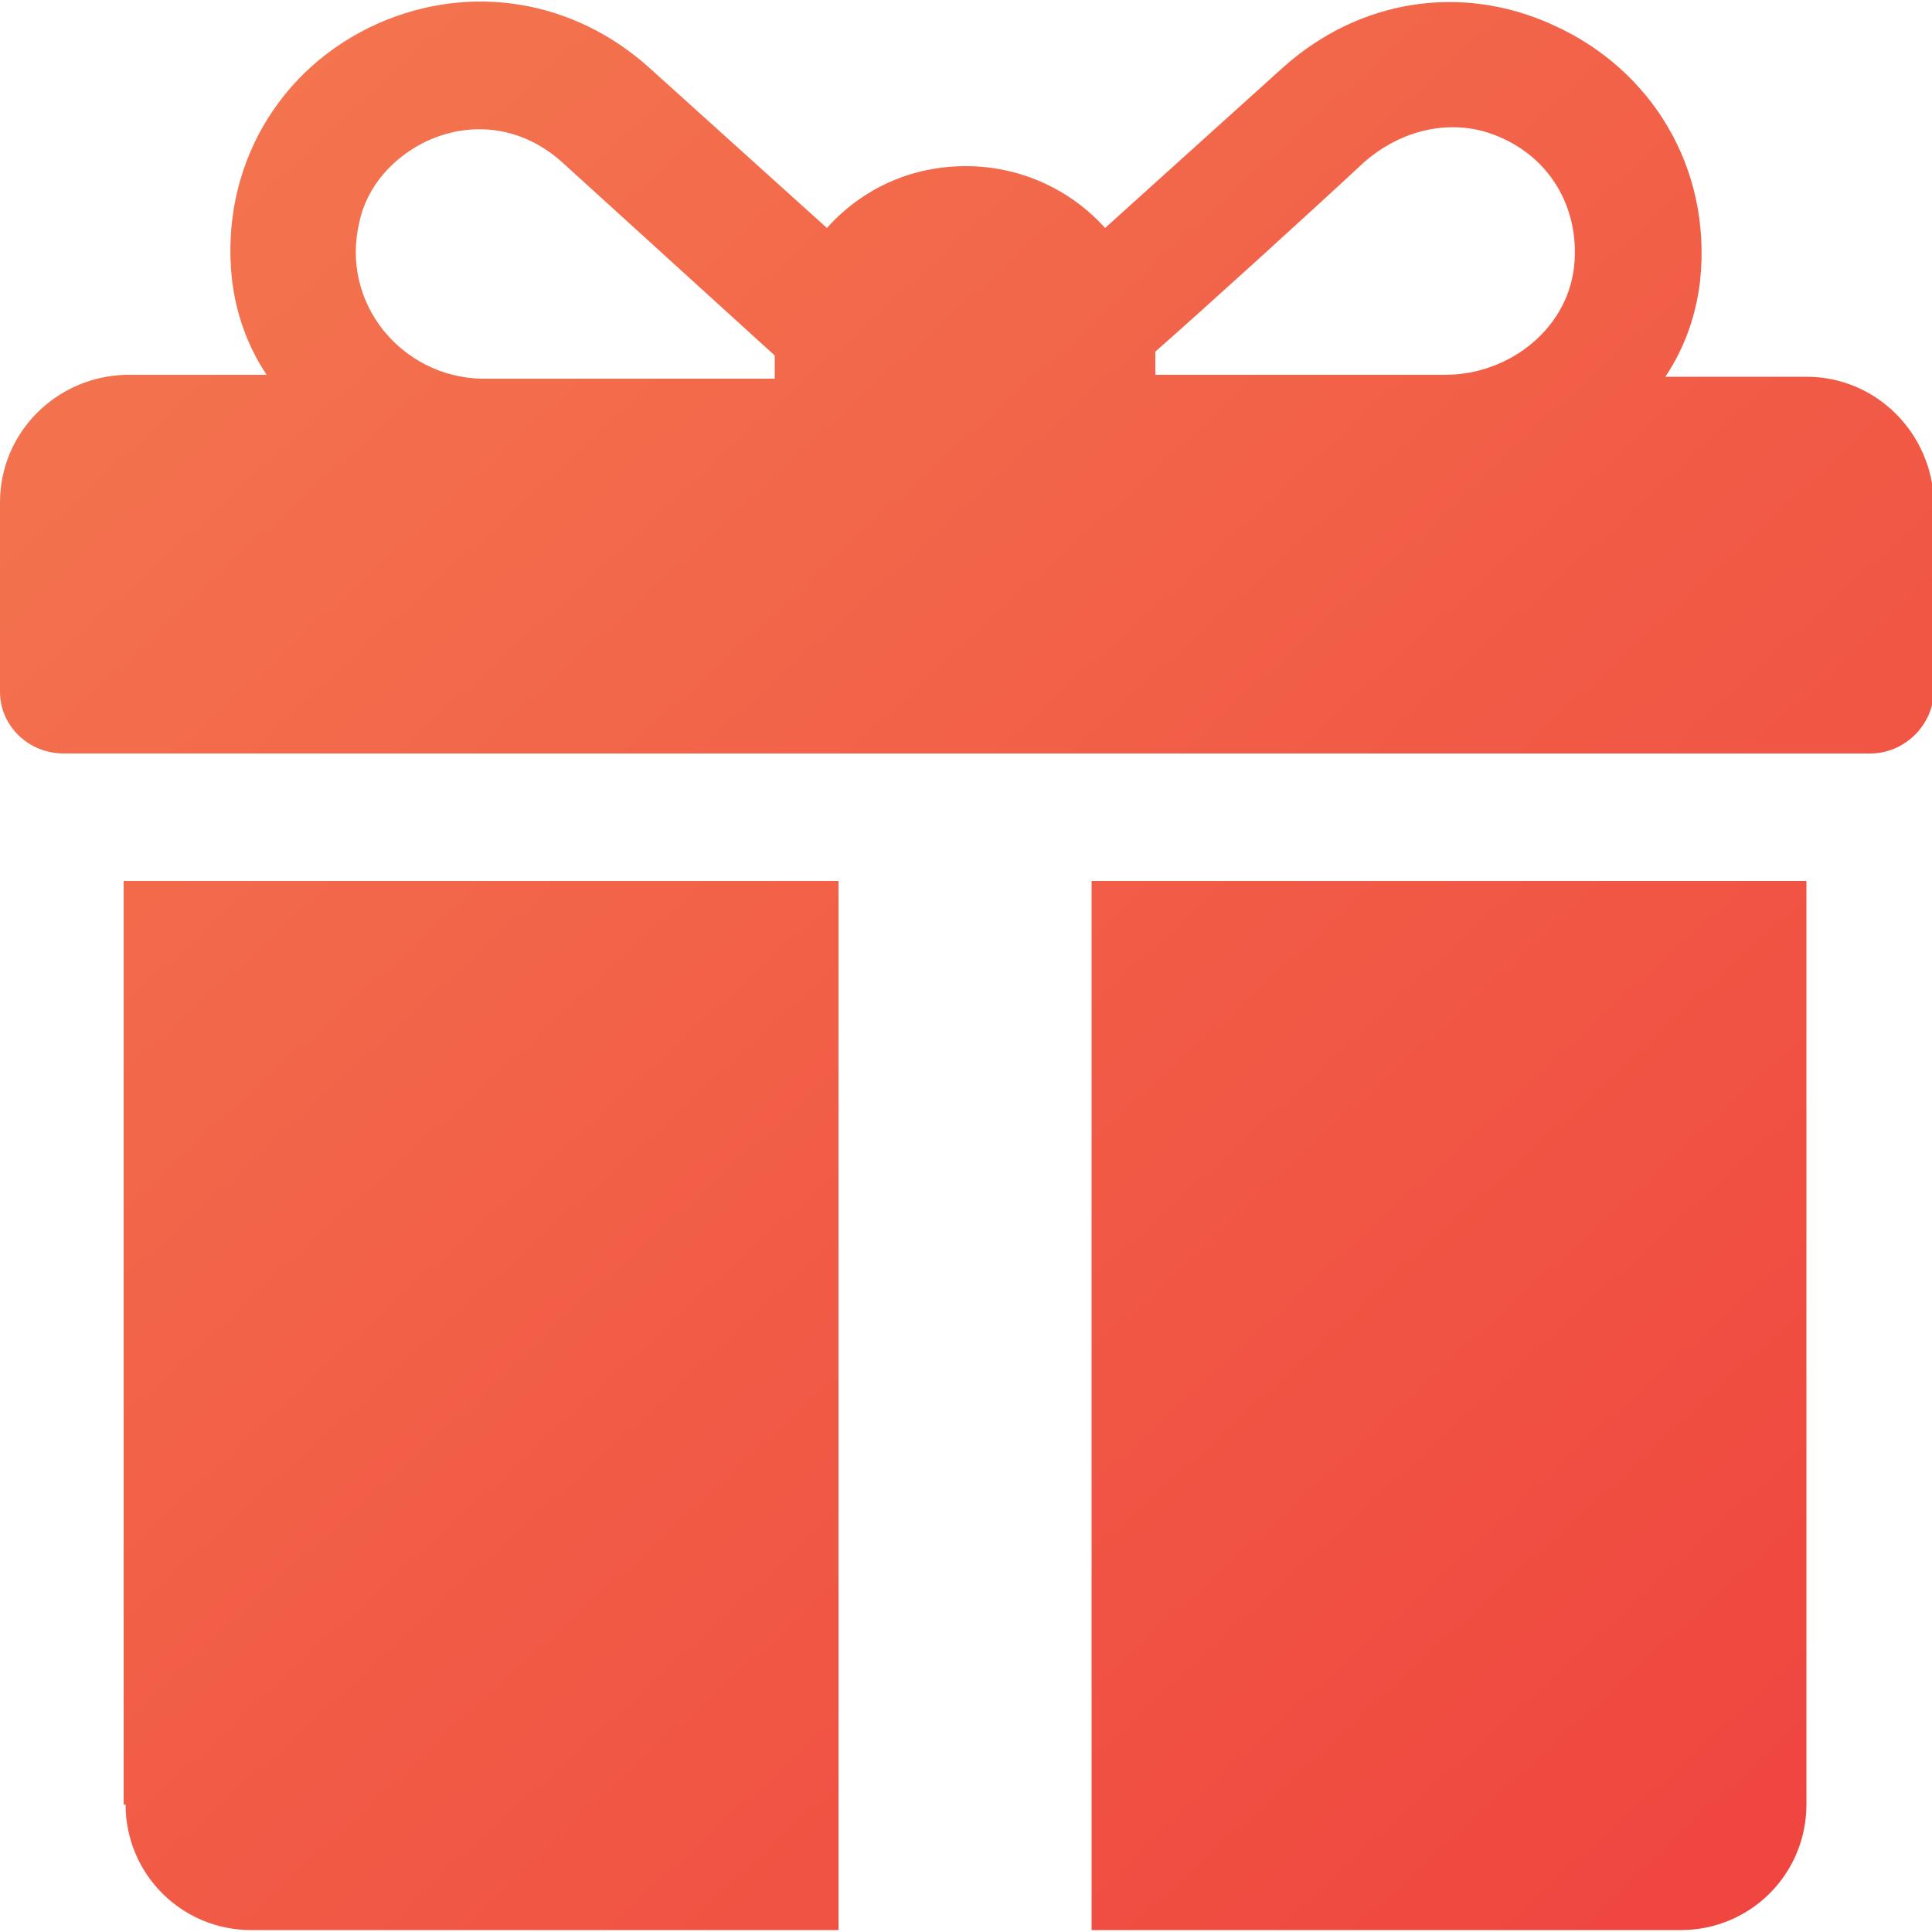
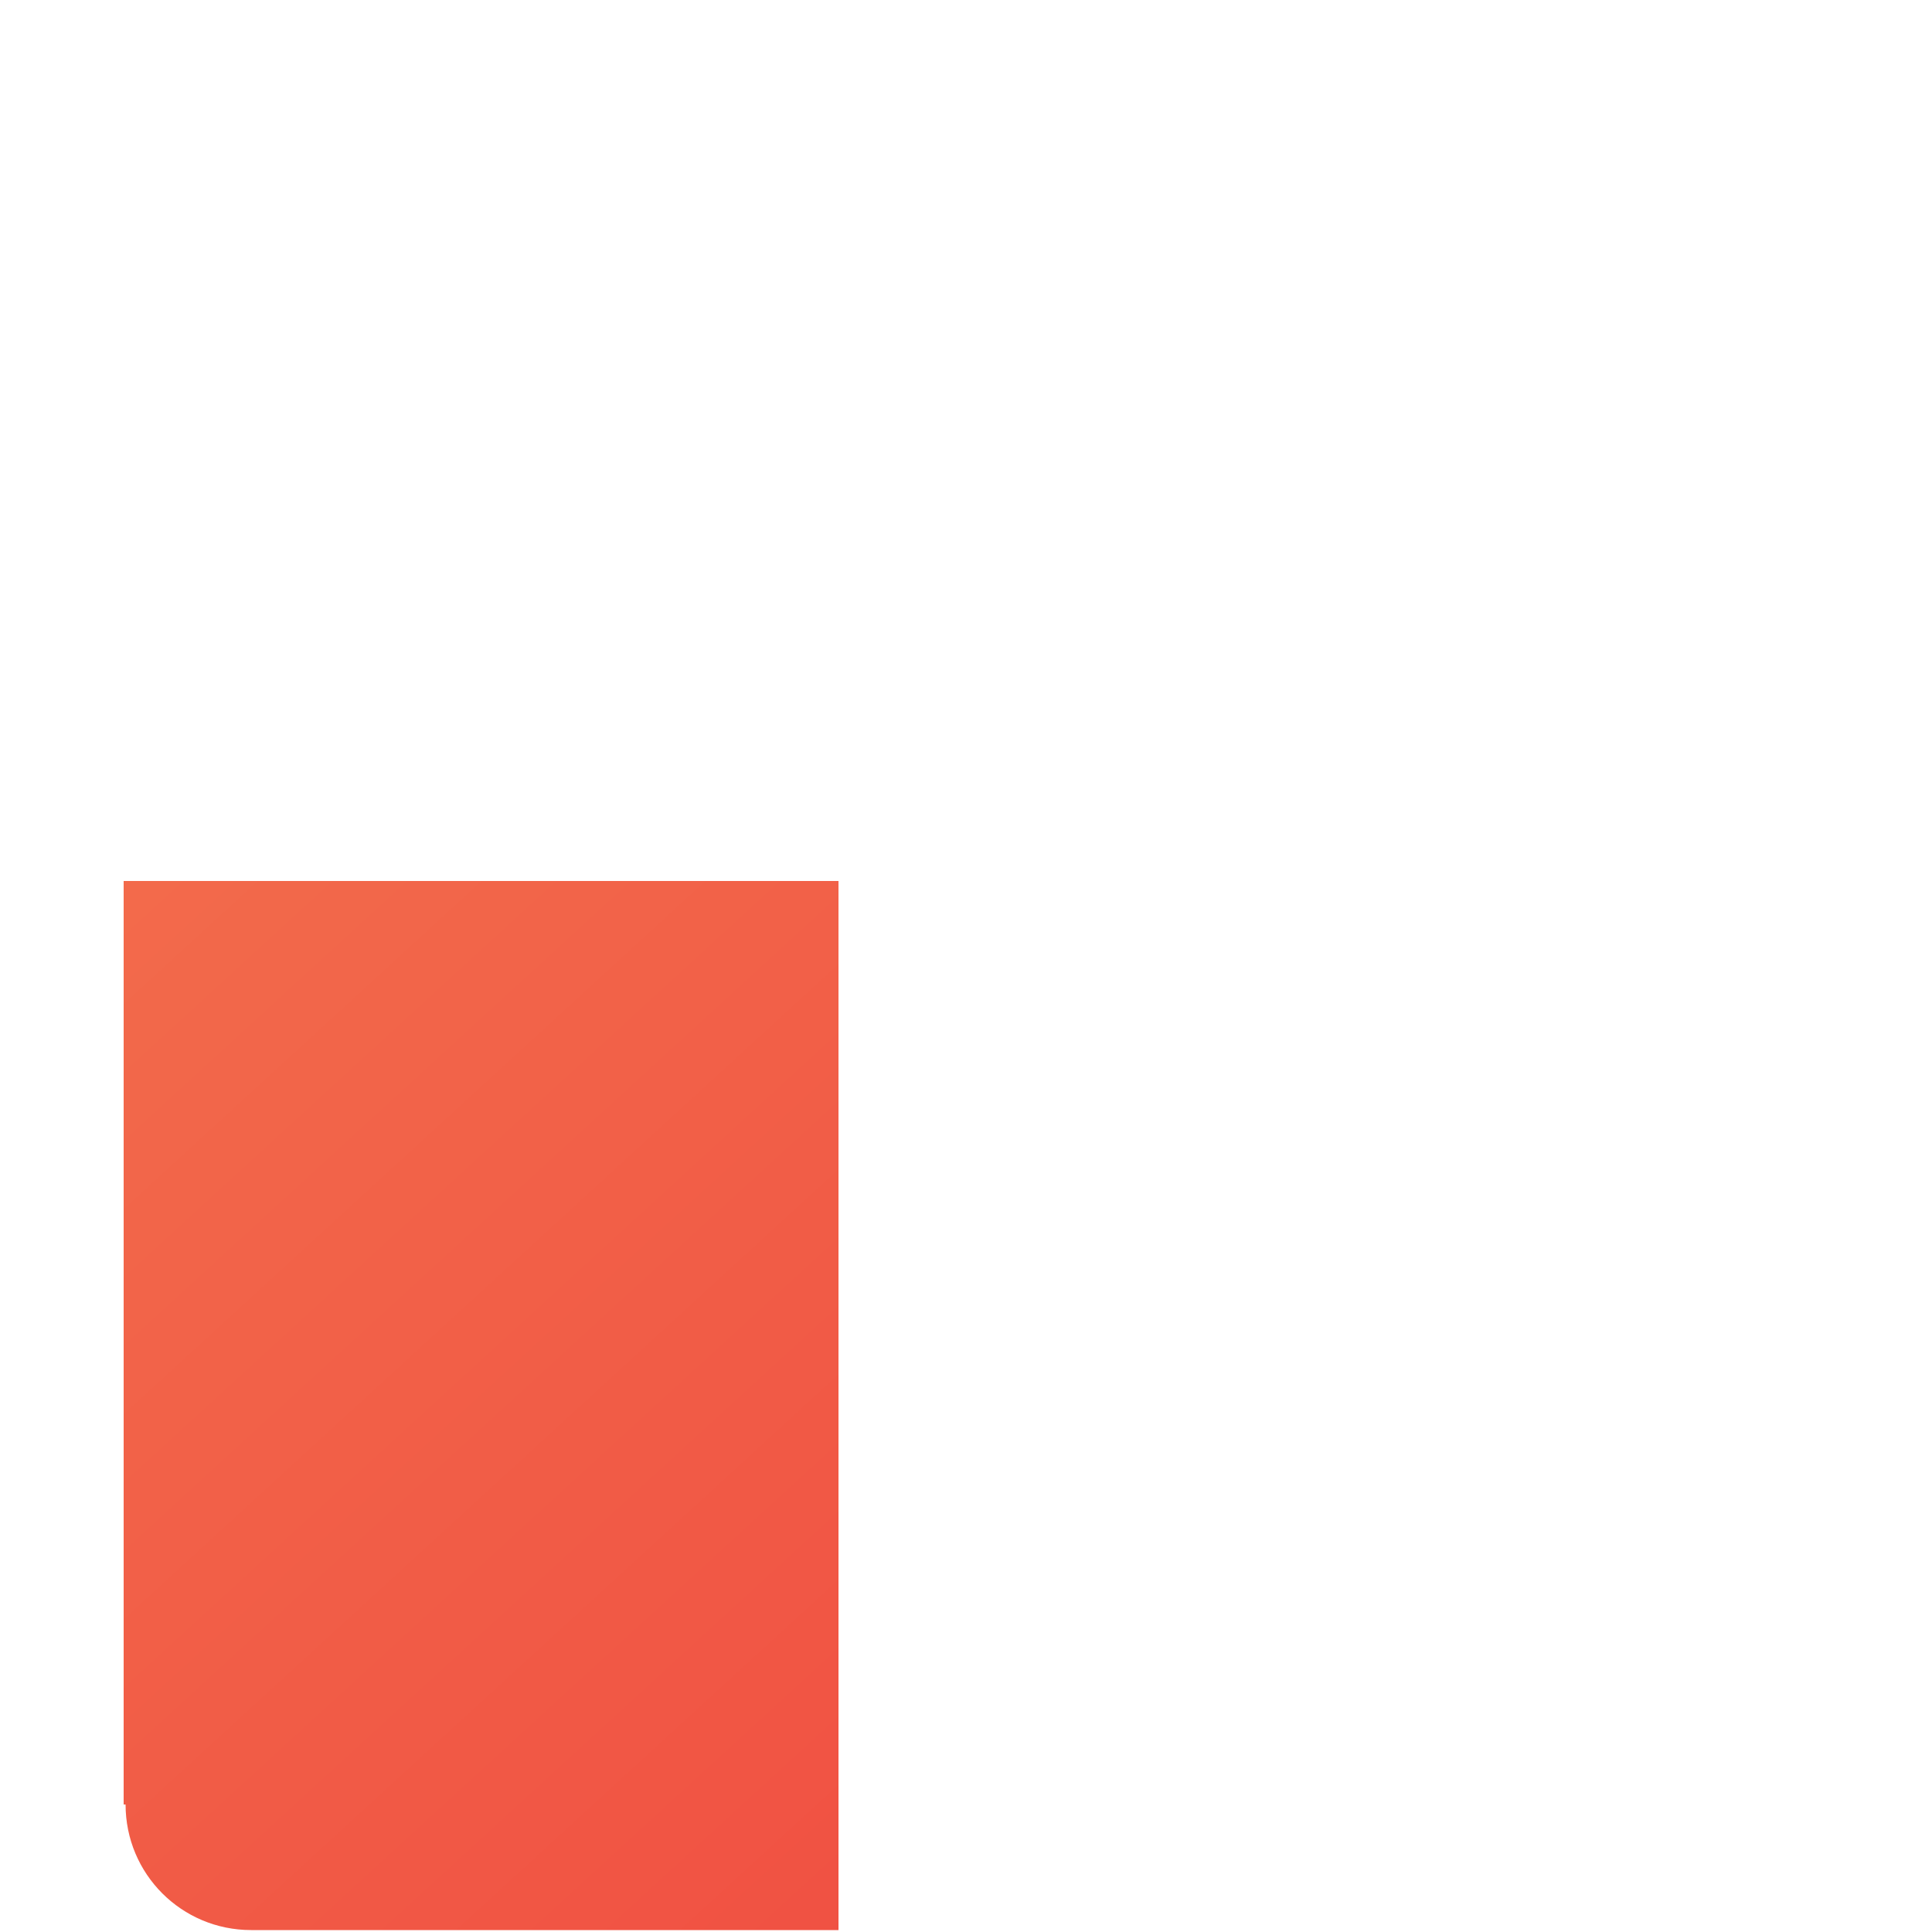
<svg xmlns="http://www.w3.org/2000/svg" viewBox="0 0 100 100" xml:space="preserve">
  <linearGradient id="a" gradientUnits="userSpaceOnUse" x1="12.431" y1="-11.946" x2="107.614" y2="91.89">
    <stop offset="0" style="stop-color:#f47950" />
    <stop offset="1" style="stop-color:#ef433e" />
  </linearGradient>
-   <path d="M18.6 11.5c.4-1.9 1.8-3.4 3.5-4.2 2.4-1.1 5-.7 7 1.1l11 10v1.2H24.9c-4.1-.1-7.3-3.9-6.3-8.1m52-3.1c1.7-1.5 4-2.2 6.2-1.6 3.1.9 4.9 3.6 4.7 6.7-.2 3.4-3.3 5.9-6.7 5.9h-15v-1.2c2.5-2.2 7.9-7.1 10.8-9.8m22.9 11.1h-7.3c1-1.5 1.6-3.2 1.8-5 .6-5.8-2.5-10.9-7.6-13.2-4.8-2.2-10.1-1.3-14 2.2l-9.2 8.3c-1.8-2-4.4-3.2-7.2-3.2-2.9 0-5.4 1.2-7.2 3.2l-9.2-8.3c-3.9-3.5-9.2-4.4-14-2.3-5.2 2.3-8.2 7.5-7.6 13.2.2 1.8.8 3.5 1.8 5H6.5c-3.6.1-6.5 3-6.5 6.6v9.8C0 37.6 1.5 39 3.3 39h93.5c1.8 0 3.3-1.5 3.3-3.3V26c-.1-3.6-3-6.5-6.6-6.5" style="fill:url(#a)" />
  <linearGradient id="b" gradientUnits="userSpaceOnUse" x1="-21.929" y1="19.551" x2="73.254" y2="123.387">
    <stop offset="0" style="stop-color:#f47950" />
    <stop offset="1" style="stop-color:#ef433e" />
  </linearGradient>
  <path d="M6.5 93.4c0 3.6 2.9 6.5 6.5 6.5h30.4V45.6h-37v47.8z" style="fill:url(#b)" />
  <linearGradient id="c" gradientUnits="userSpaceOnUse" x1="4.248" y1="-4.445" x2="99.431" y2="99.391">
    <stop offset="0" style="stop-color:#f47950" />
    <stop offset="1" style="stop-color:#ef433e" />
  </linearGradient>
-   <path d="M56.5 99.9H87c3.6 0 6.5-2.9 6.5-6.5V45.6h-37z" style="fill:url(#c)" />
</svg>